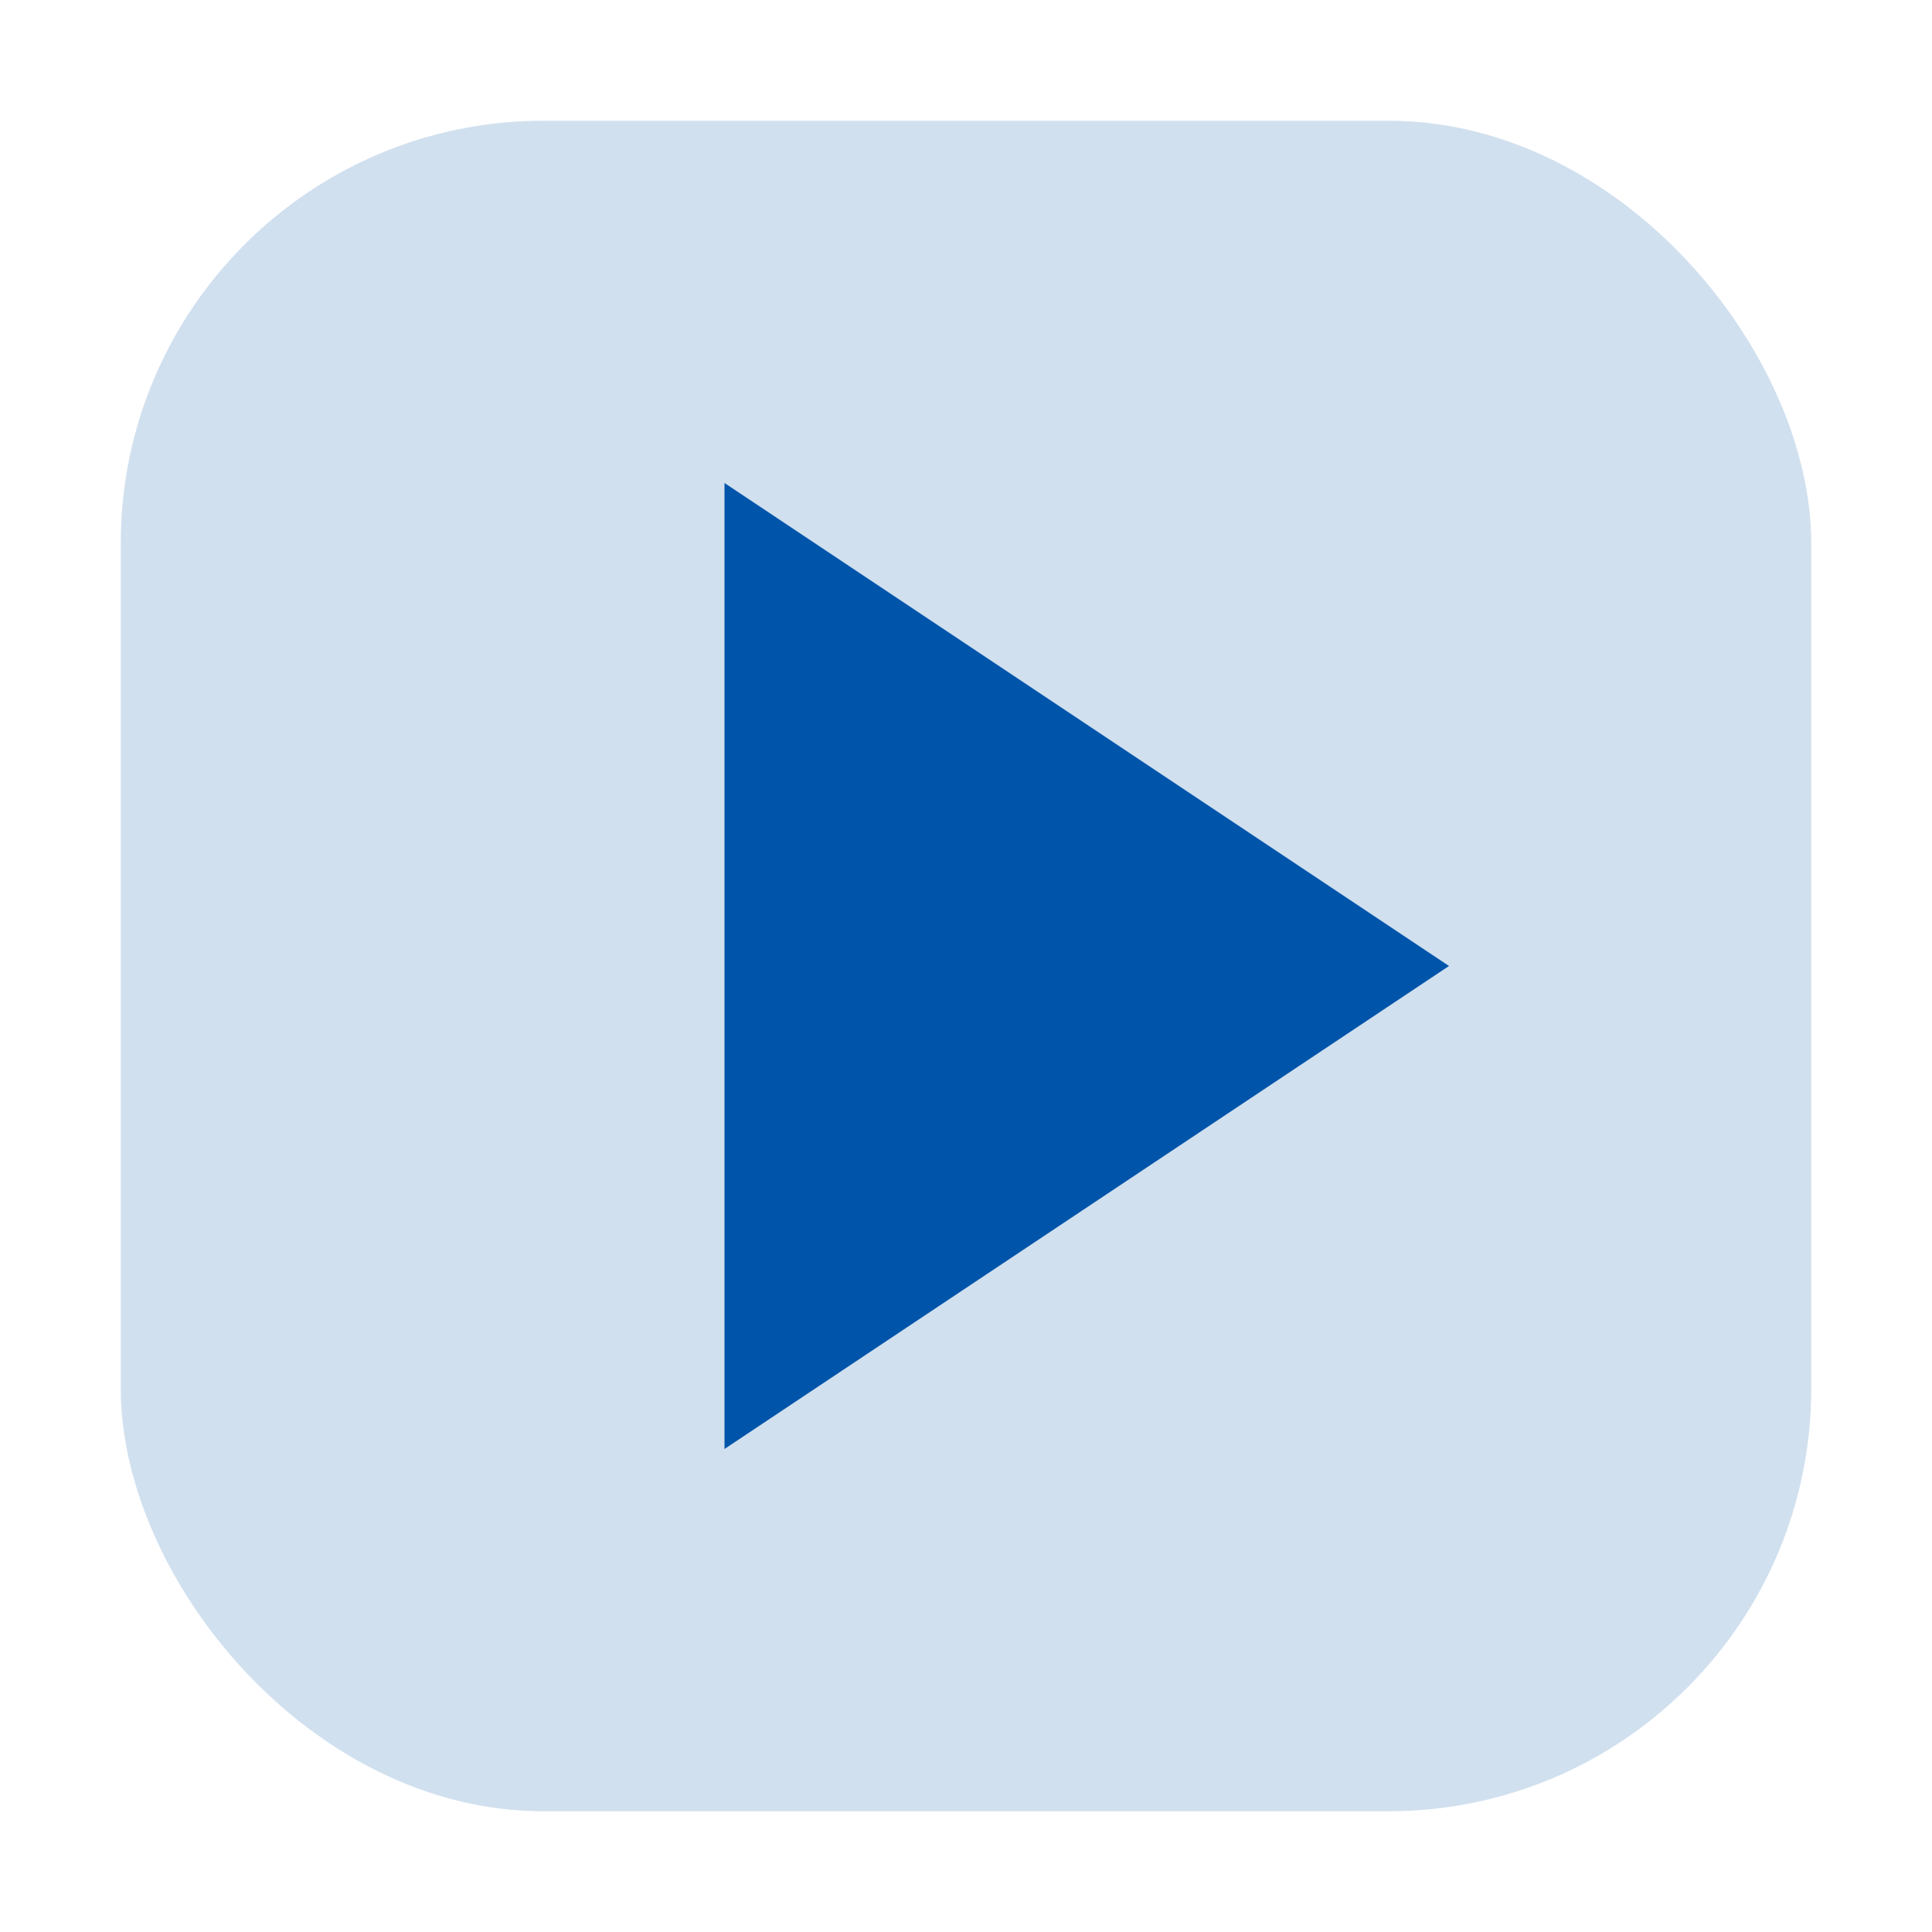
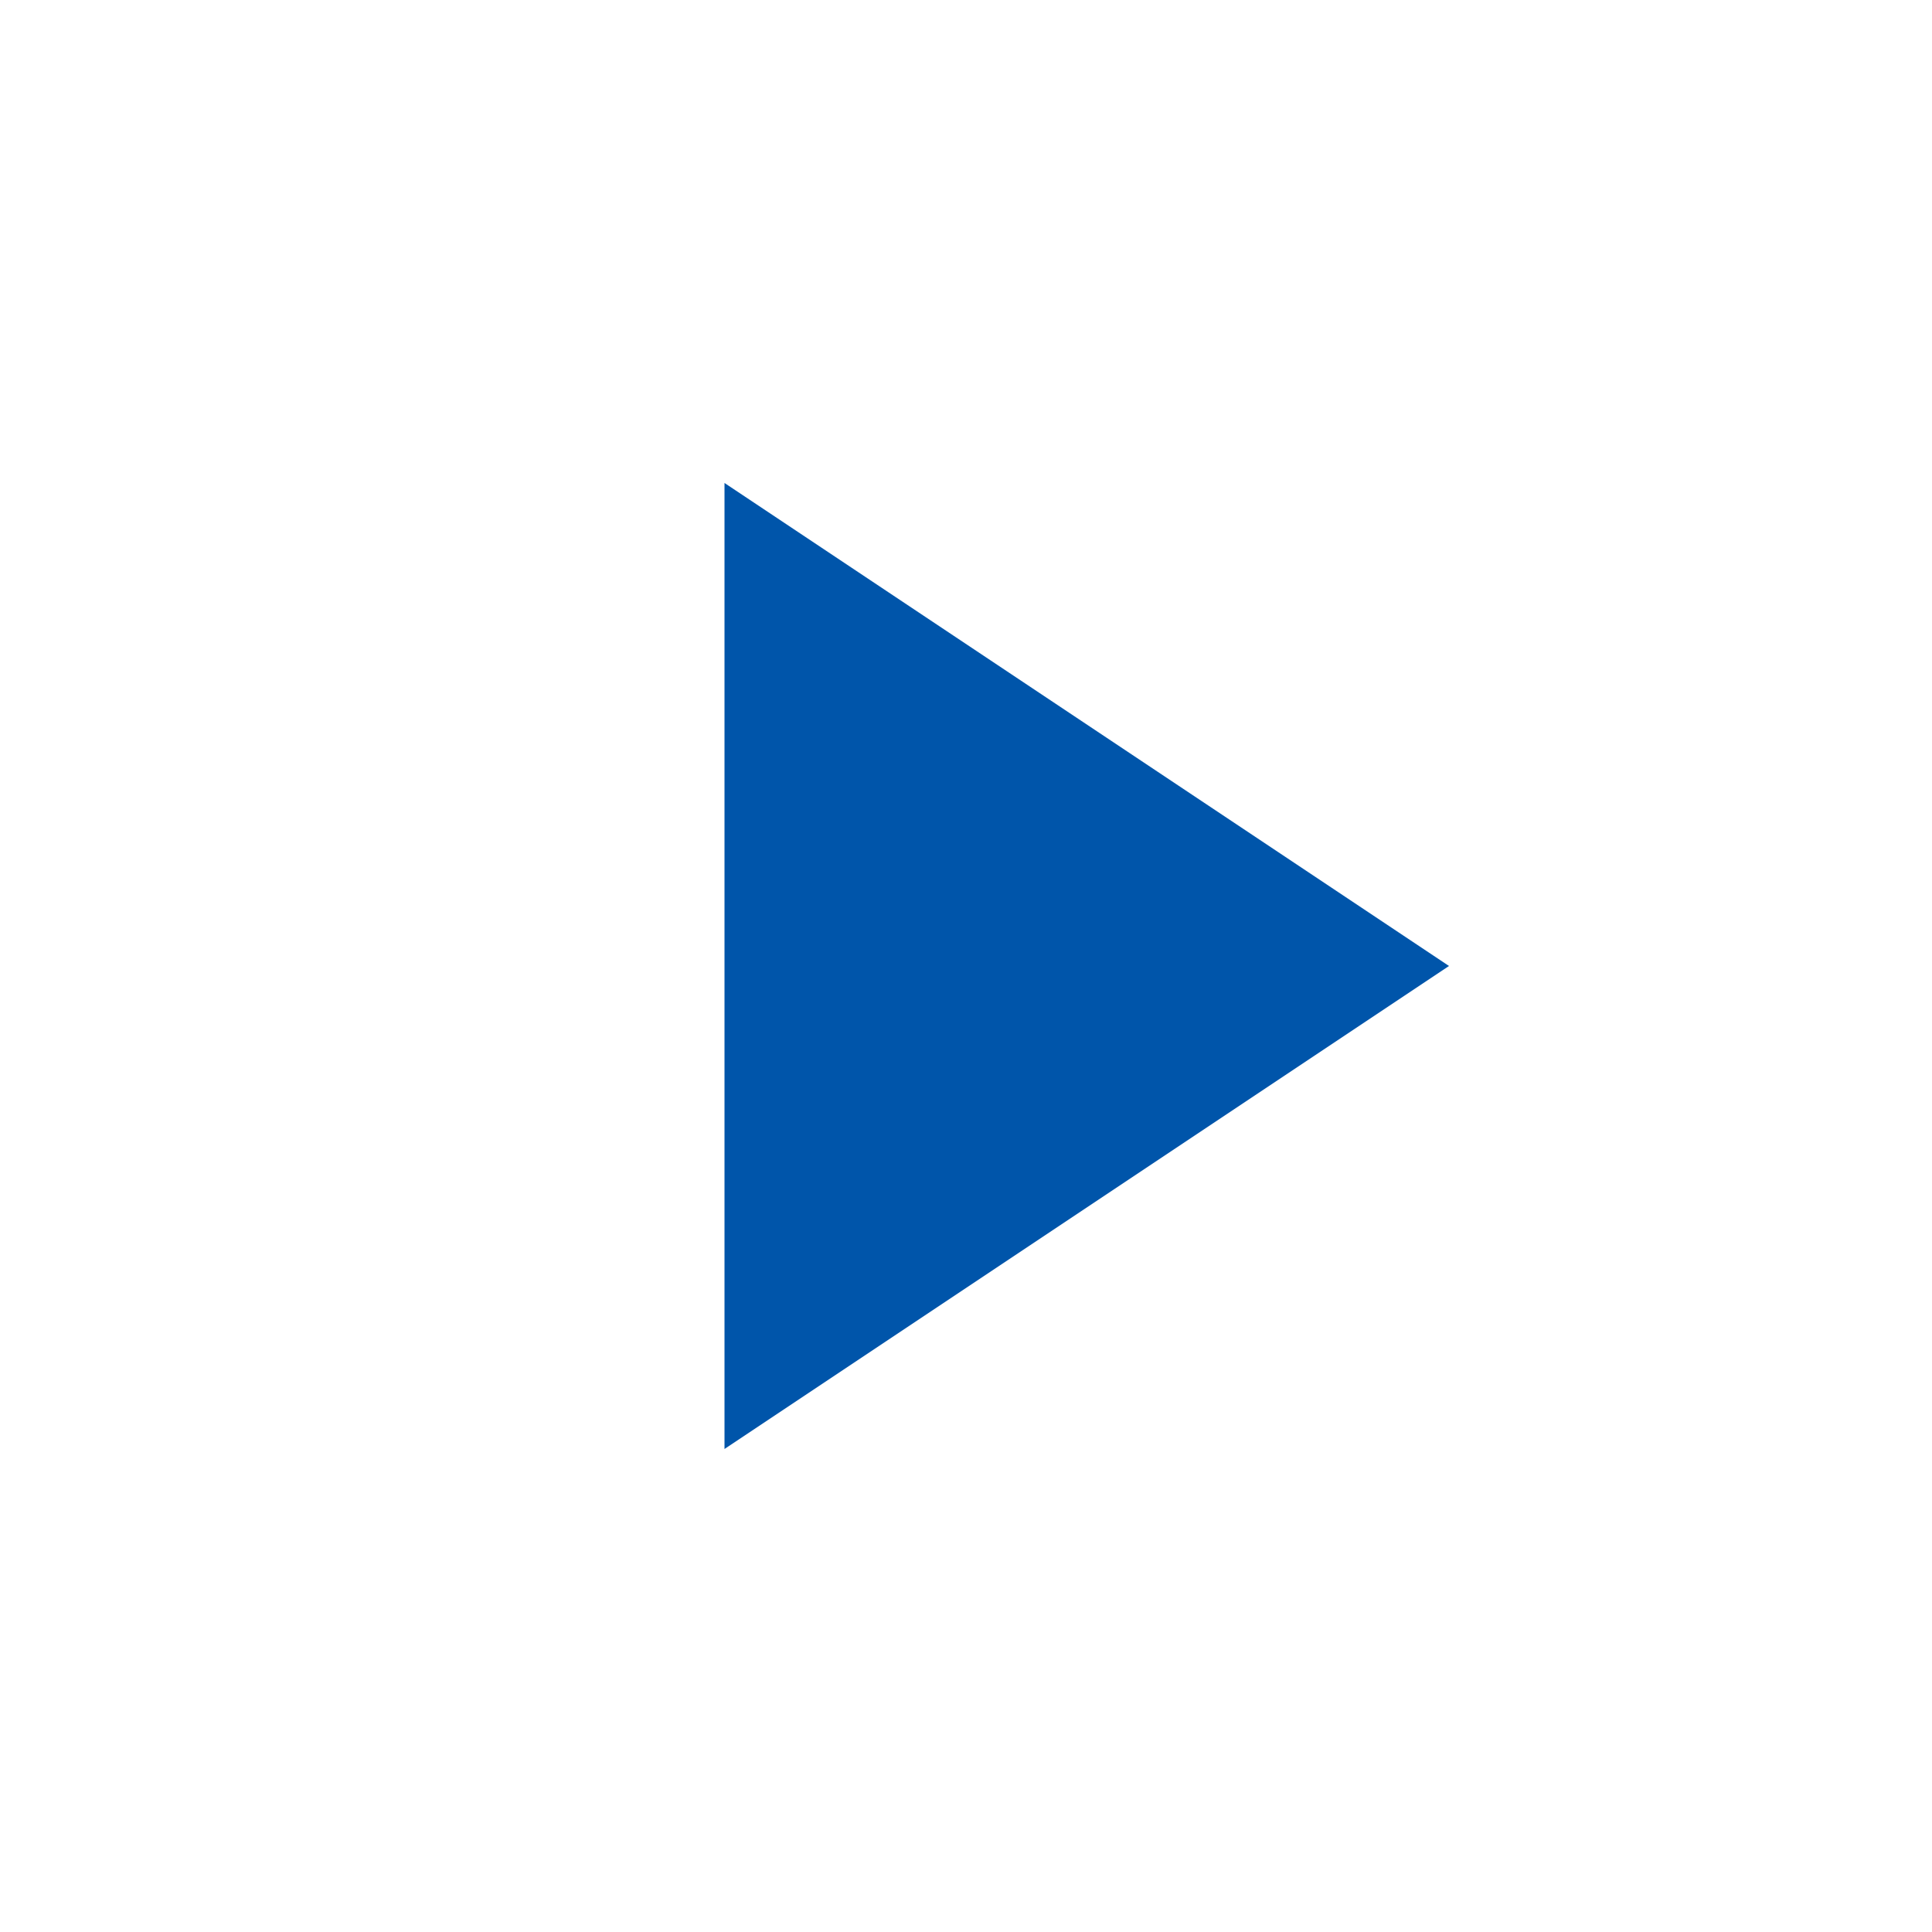
<svg xmlns="http://www.w3.org/2000/svg" viewBox="0 0 64 64" width="64" height="64">
-   <rect x="4" y="4" width="56" height="56" rx="14" ry="14" fill="#0055aa" opacity="0.18" />
  <g fill="#0055aa" stroke="none" color="#0055aa">
    <path d="M24 16 L24 48 L48 32 Z" />
  </g>
</svg>